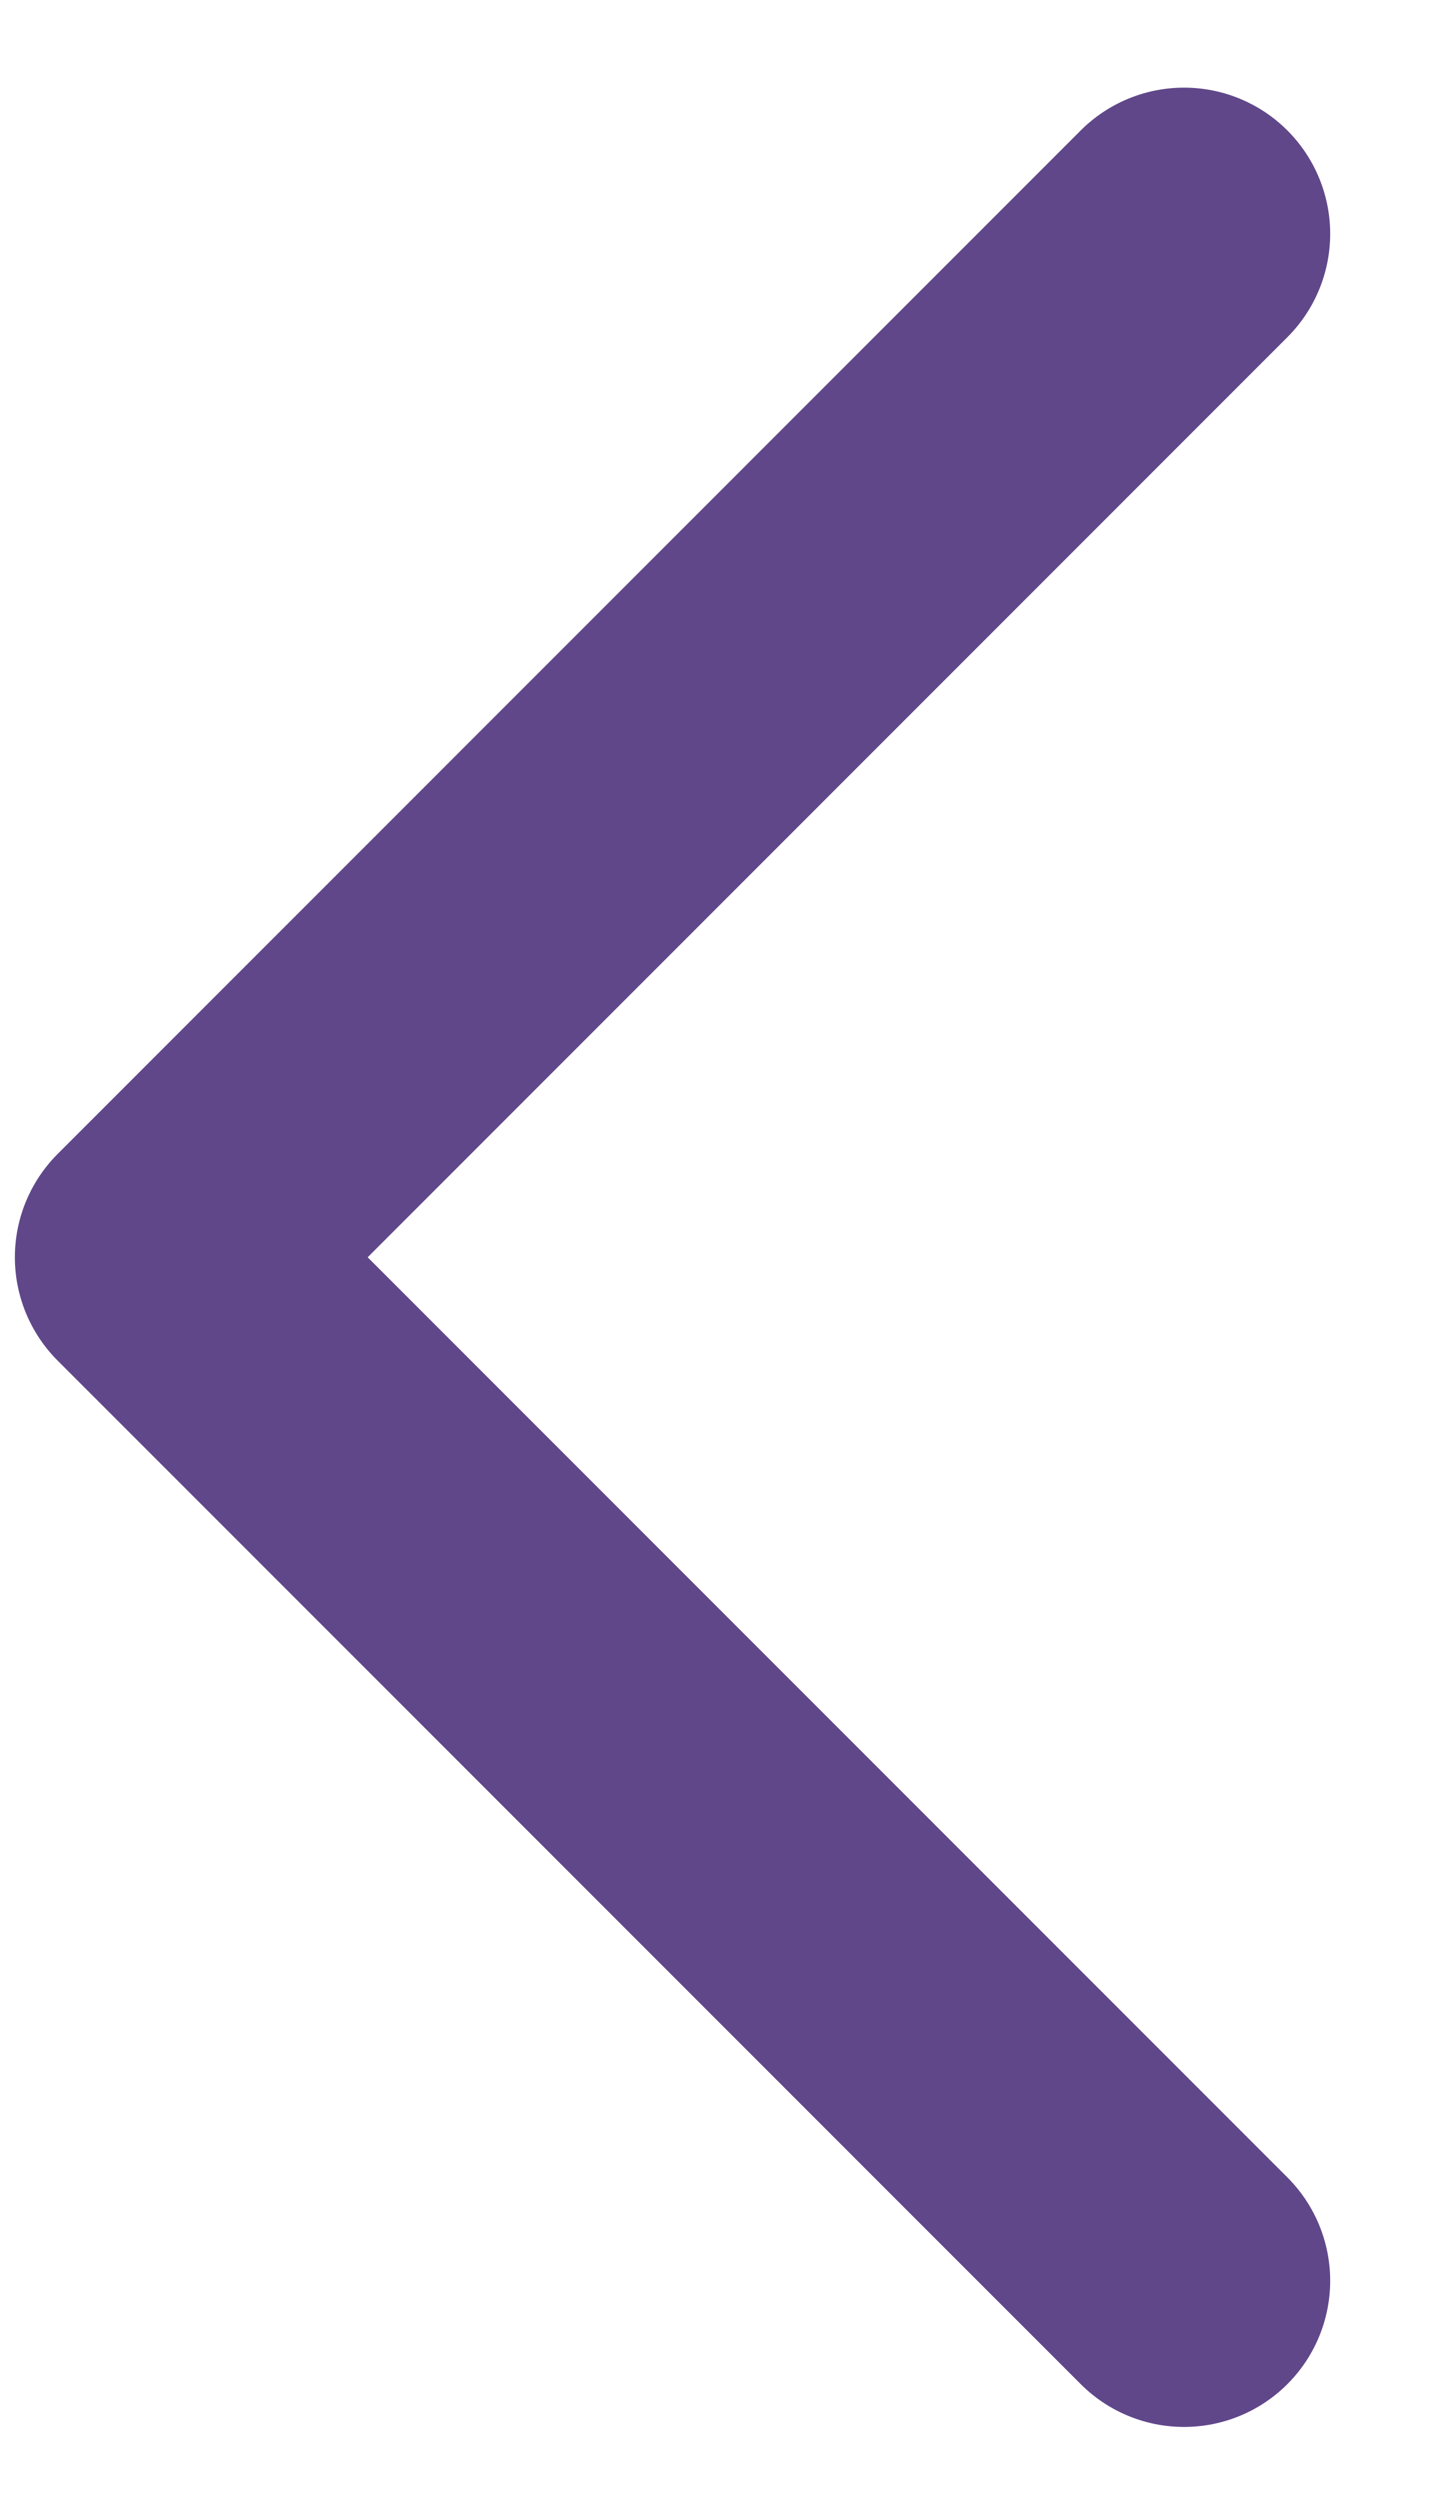
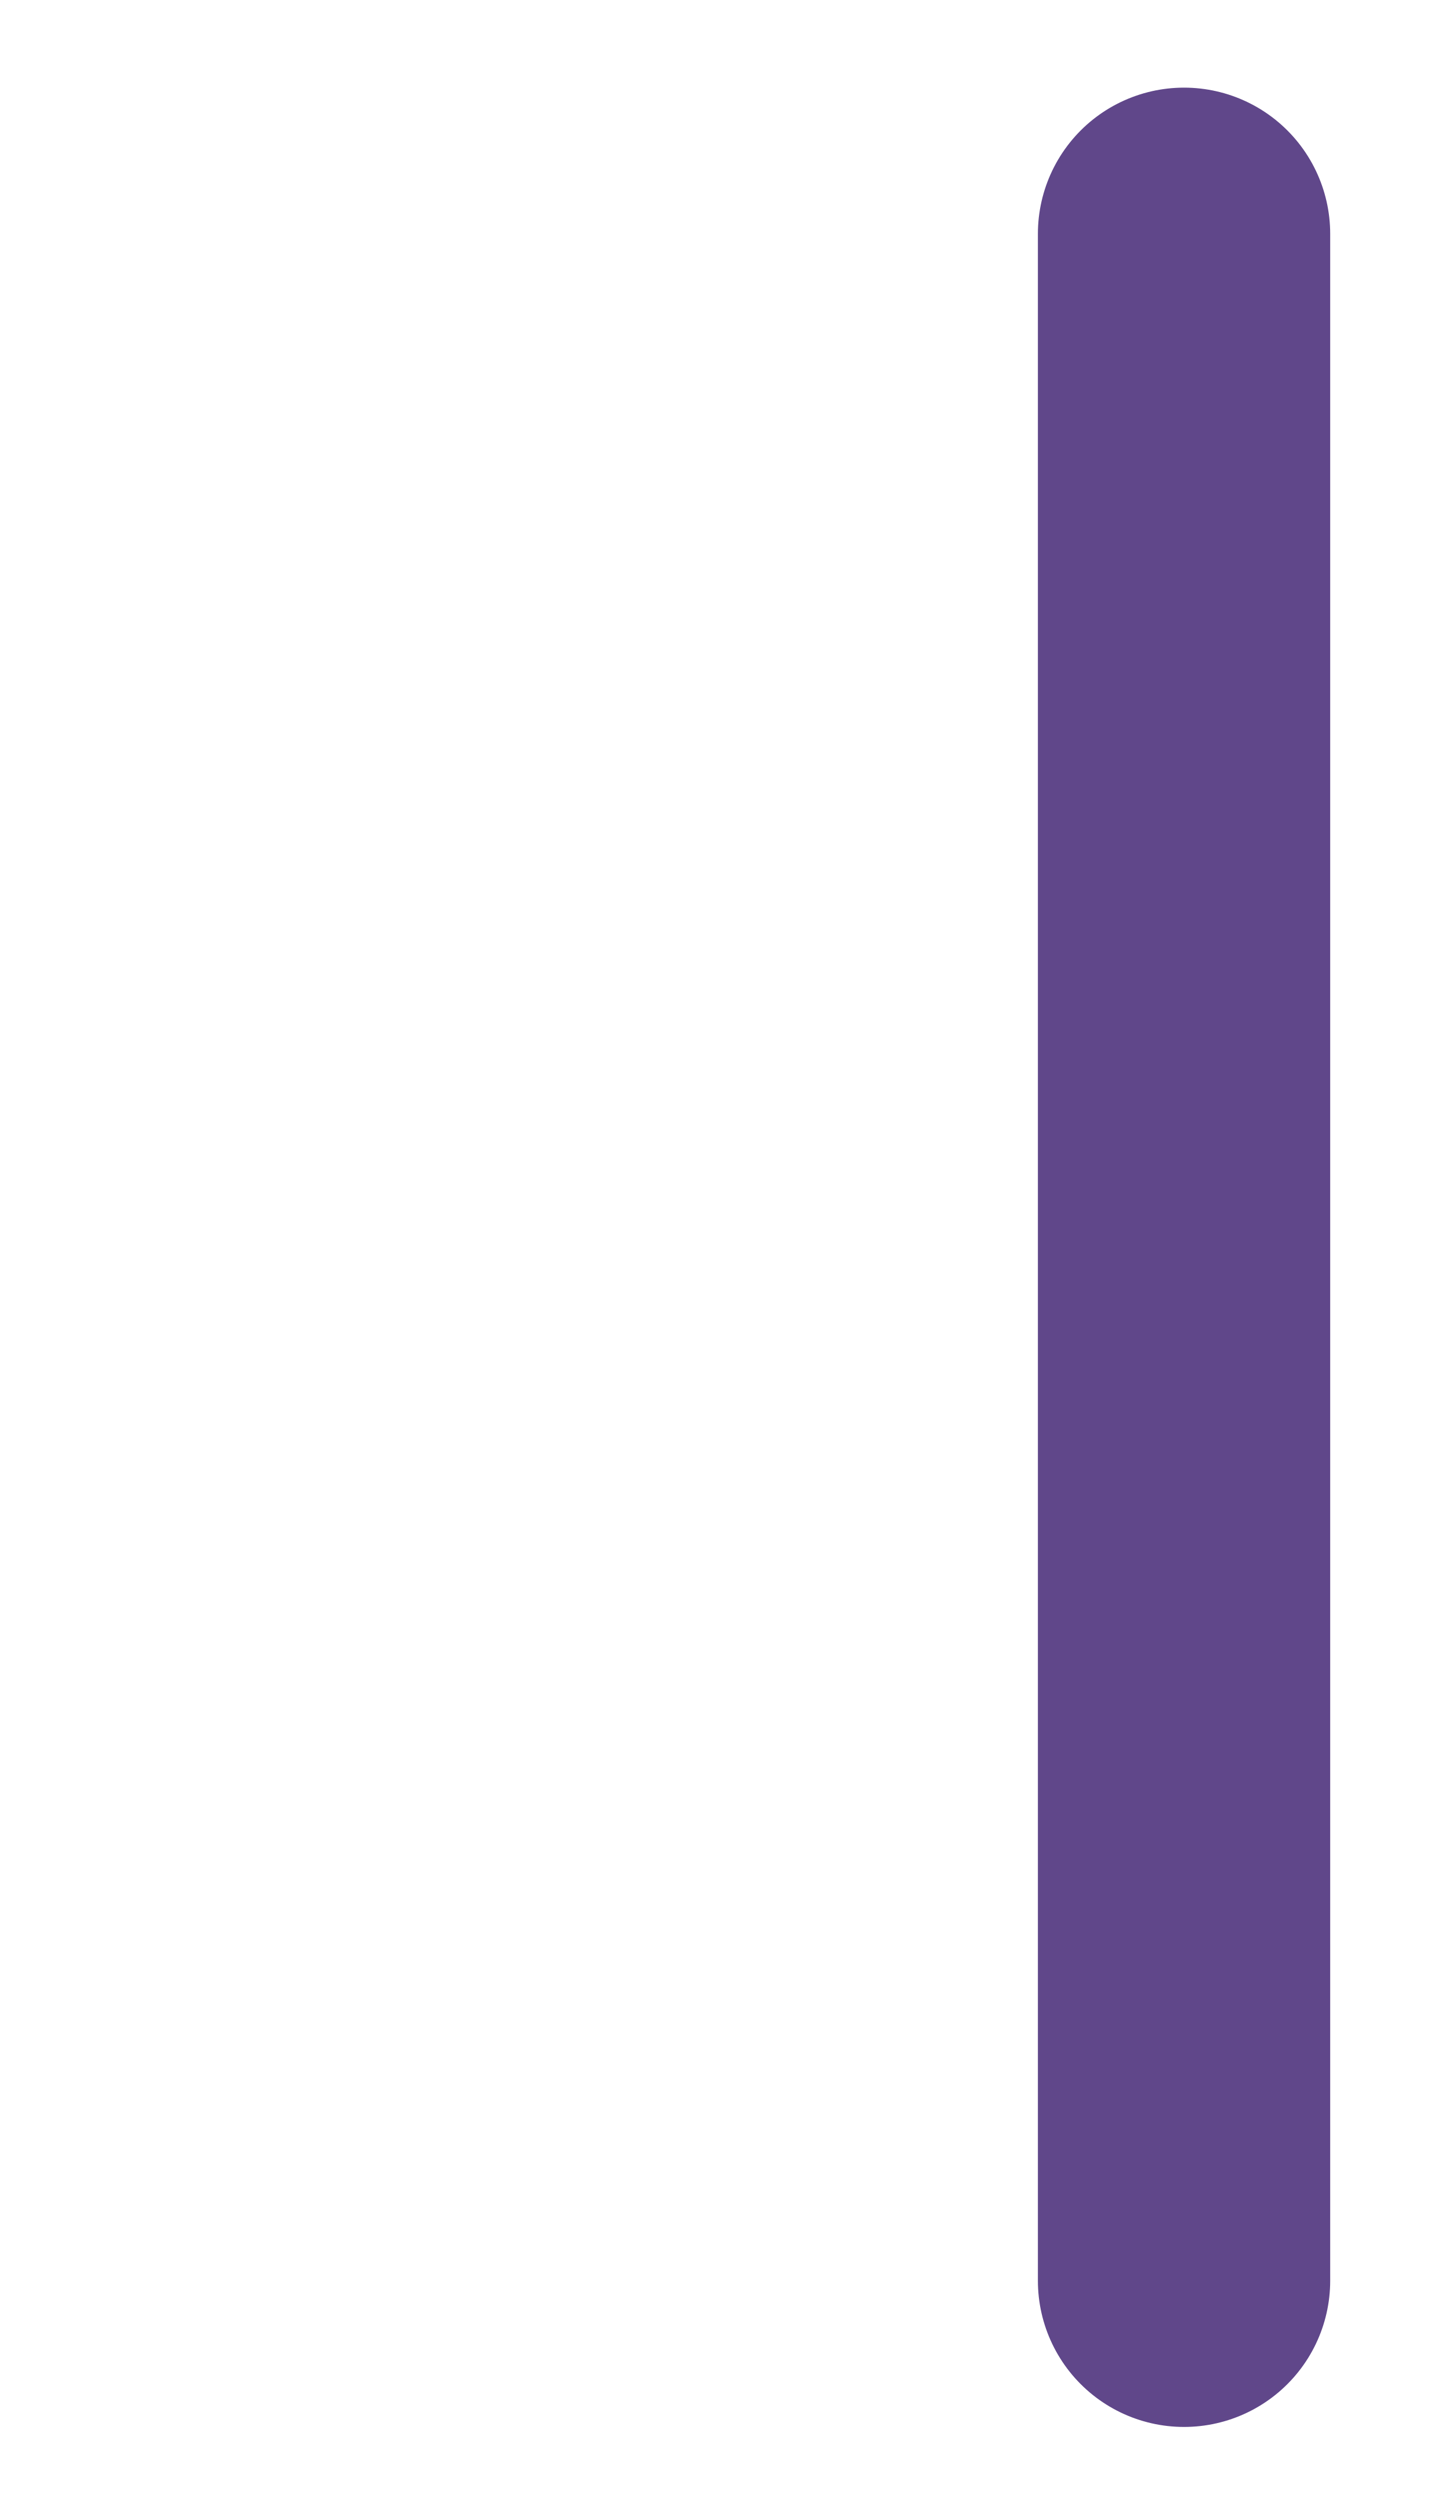
<svg xmlns="http://www.w3.org/2000/svg" width="11" height="19" viewBox="0 0 11 19" fill="none">
-   <path d="M9.001 1.777L1.224 9.555L9.001 17.333" stroke="#60478A" stroke-width="2.222" stroke-linecap="round" stroke-linejoin="round" />
+   <path d="M9.001 1.777L9.001 17.333" stroke="#60478A" stroke-width="2.222" stroke-linecap="round" stroke-linejoin="round" />
</svg>